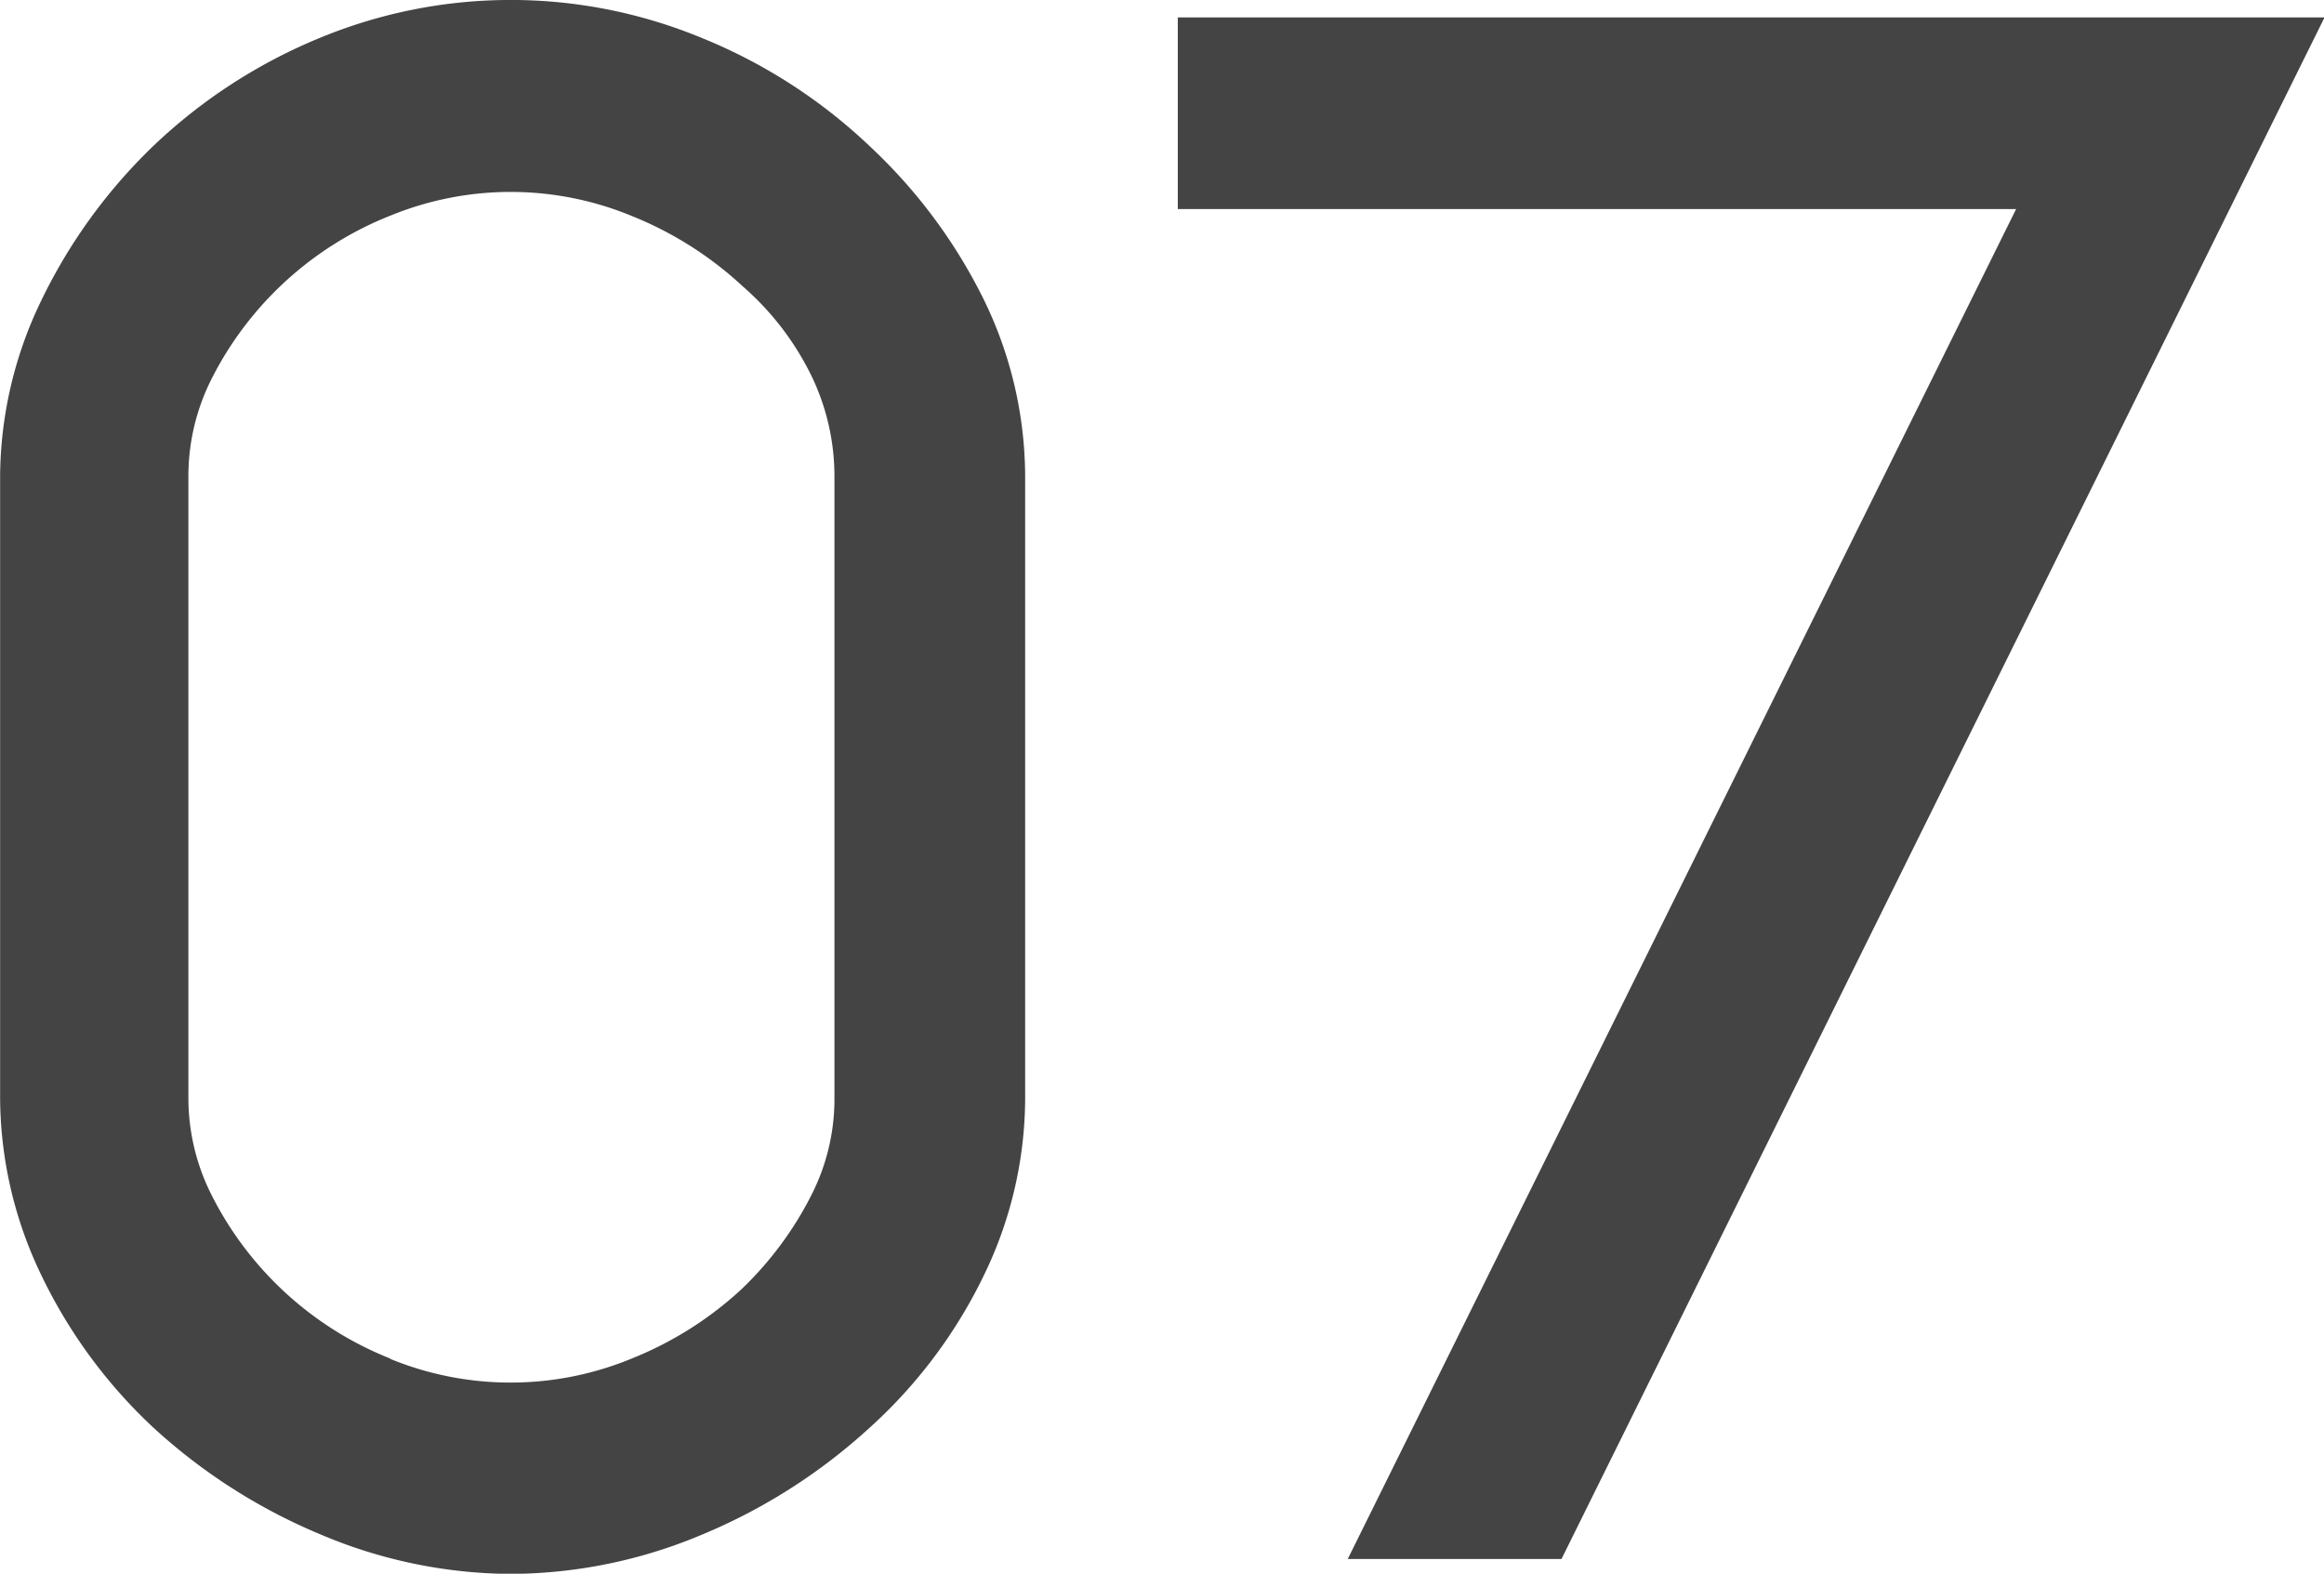
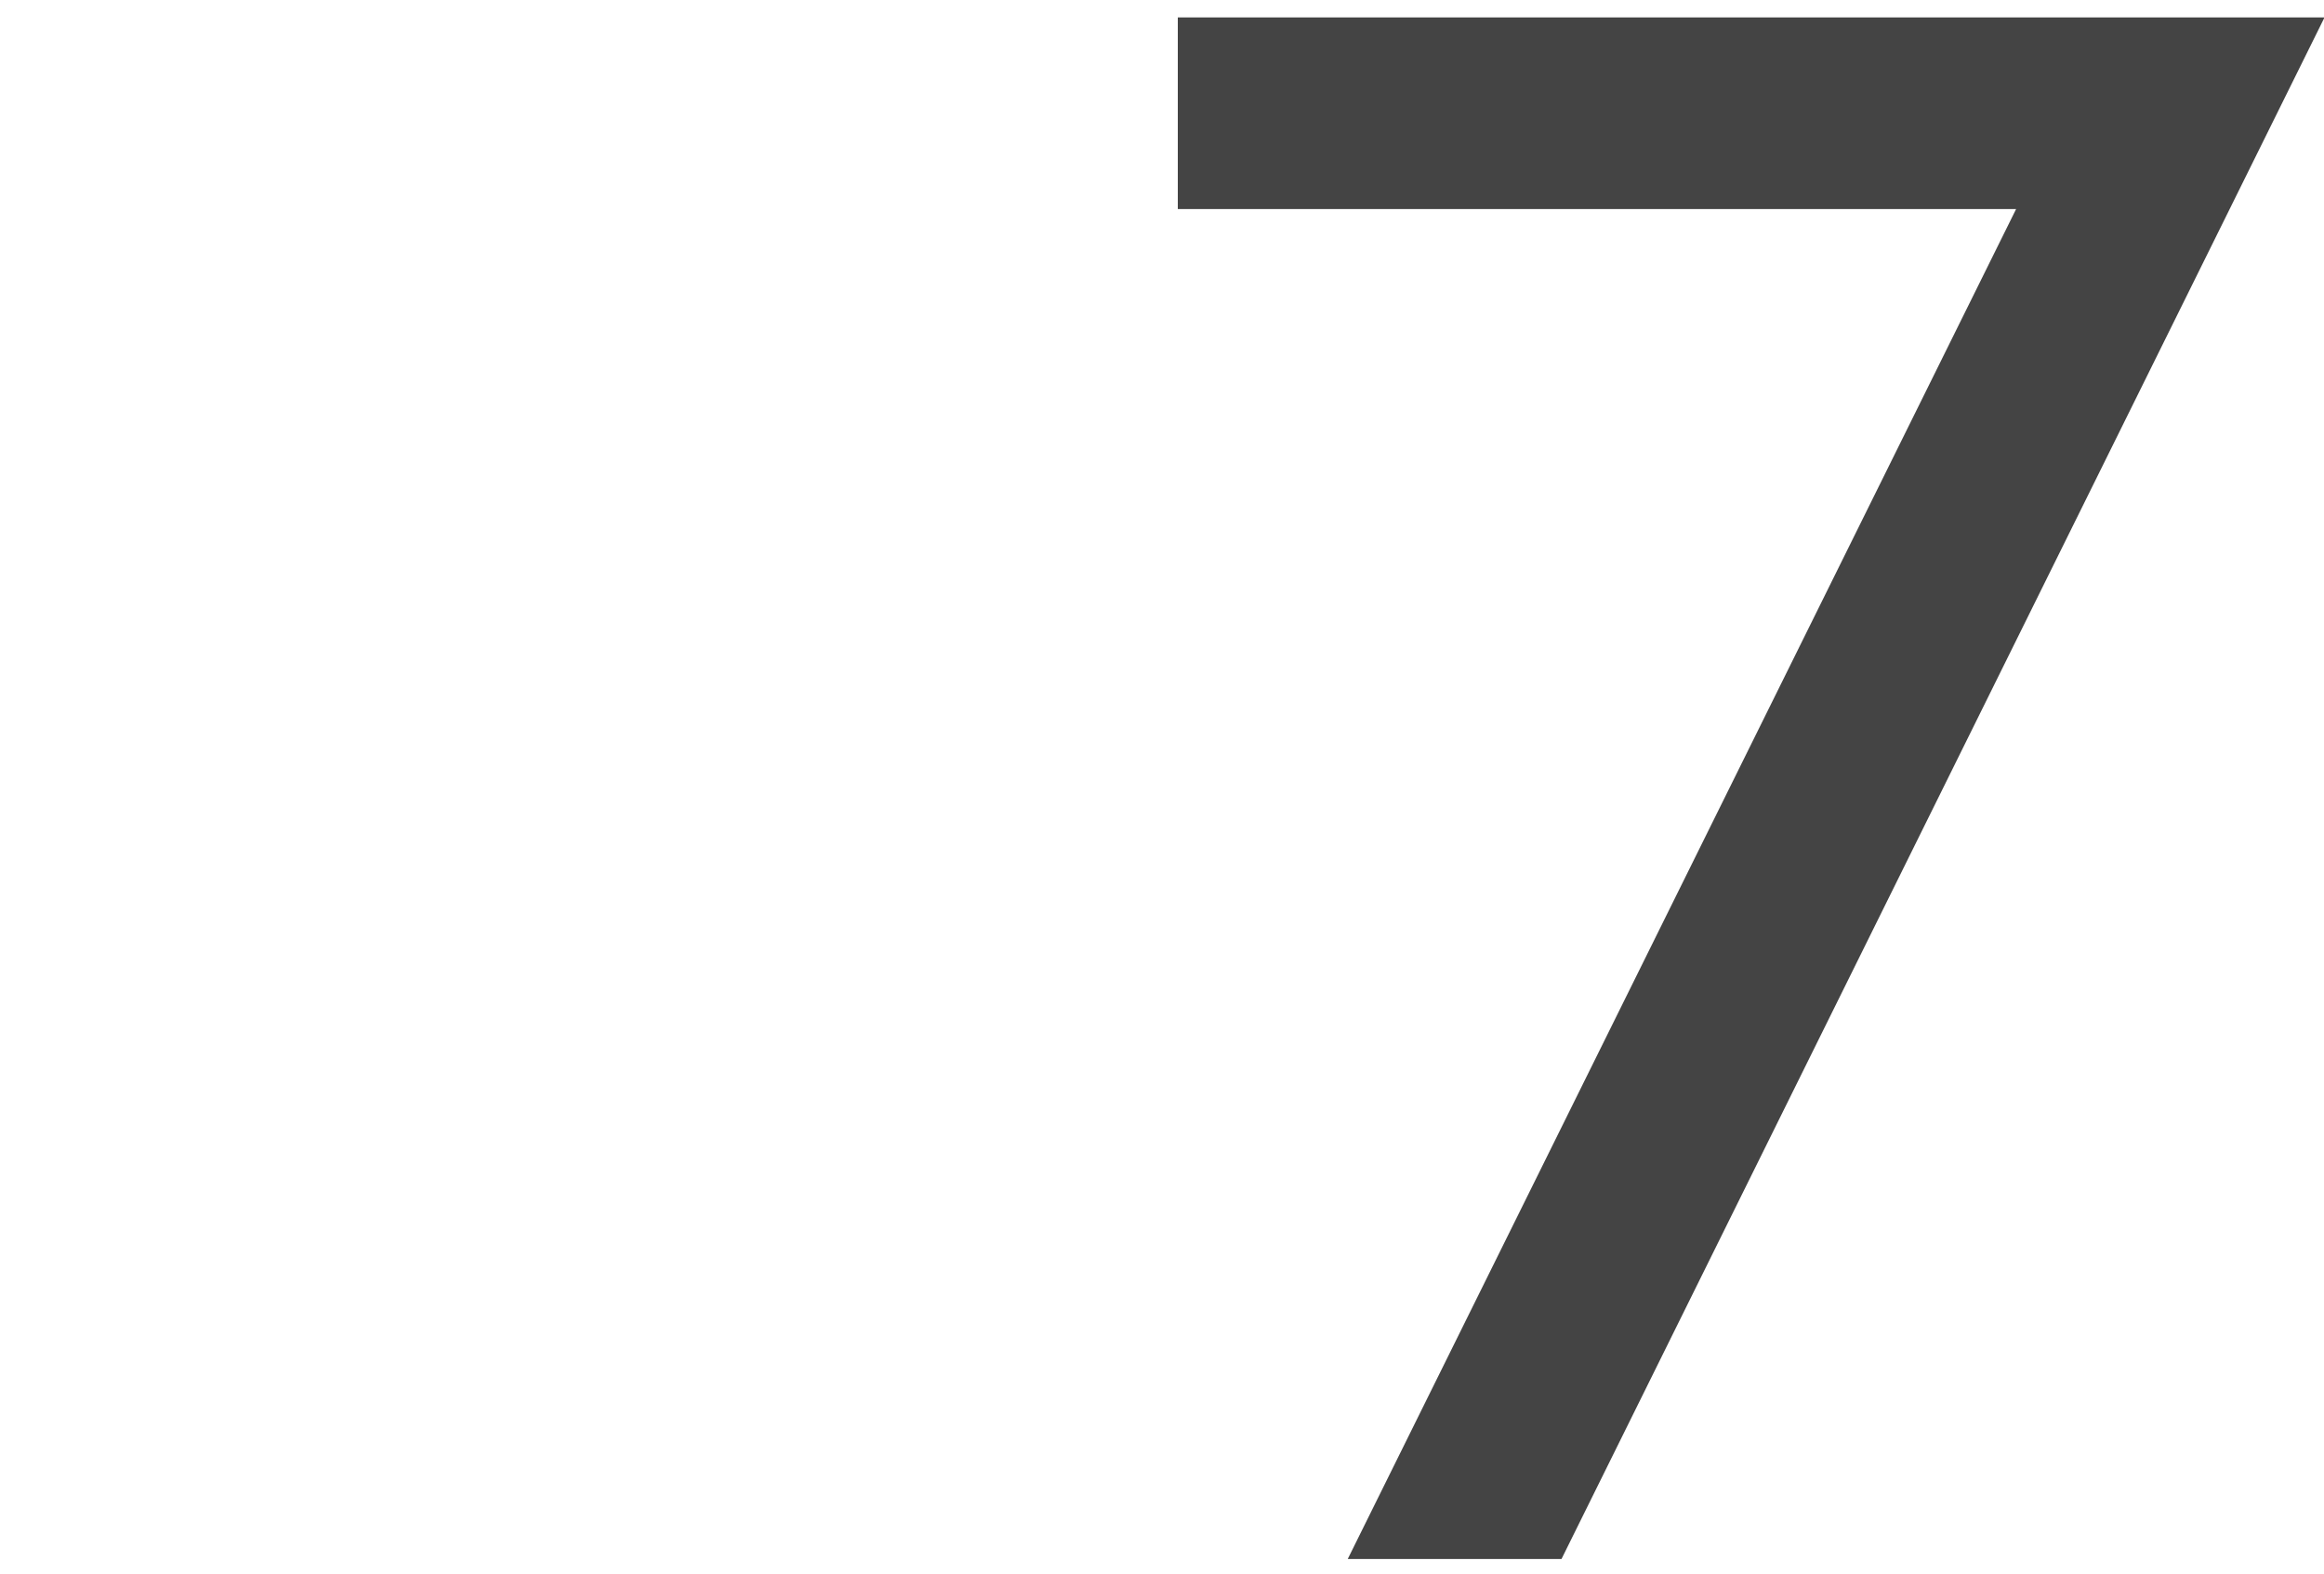
<svg xmlns="http://www.w3.org/2000/svg" width="41.03" height="27.78" viewBox="0 0 41.03 27.78">
  <g id="グループ_5138" data-name="グループ 5138" transform="translate(10374.502 6818.381)">
    <path id="パス_29871" data-name="パス 29871" d="M480.292,106.893v3.383h14.8l-11.8,23.83h3.774l13.471-27.213Z" transform="translate(-10834 -6924.966)" fill="#444" />
-     <path id="パス_29877" data-name="パス 29877" d="M476.873,111.886a9.37,9.37,0,0,0-2.021-2.721,9.466,9.466,0,0,0-2.976-1.915,8.818,8.818,0,0,0-6.722,0,9.477,9.477,0,0,0-2.952,1.914l-.009.009a9.531,9.531,0,0,0-1.975,2.735A7.193,7.193,0,0,0,459.5,115v10.955a7.271,7.271,0,0,0,.72,3.125,9.009,9.009,0,0,0,1.985,2.706l.009.008a10.1,10.1,0,0,0,2.957,1.884,8.7,8.7,0,0,0,3.338.691,8.786,8.786,0,0,0,3.377-.691,10.137,10.137,0,0,0,2.958-1.883,8.754,8.754,0,0,0,2.033-2.715,7.185,7.185,0,0,0,.72-3.085V115a7.152,7.152,0,0,0-.722-3.11m-10.485,18.678a6.02,6.02,0,0,1-3.166-2.906,3.8,3.8,0,0,1-.4-1.707V115a3.807,3.807,0,0,1,.4-1.708,6.017,6.017,0,0,1,3.165-2.9,5.6,5.6,0,0,1,4.291.017,6.339,6.339,0,0,1,1.915,1.216l.013.012a5,5,0,0,1,1.236,1.624,4.086,4.086,0,0,1,.386,1.744v10.995a3.73,3.73,0,0,1-.4,1.668,6.118,6.118,0,0,1-1.243,1.677,6.289,6.289,0,0,1-1.909,1.211,5.606,5.606,0,0,1-4.291.017" transform="translate(-10834 -6924.966)" fill="#444" />
  </g>
</svg>